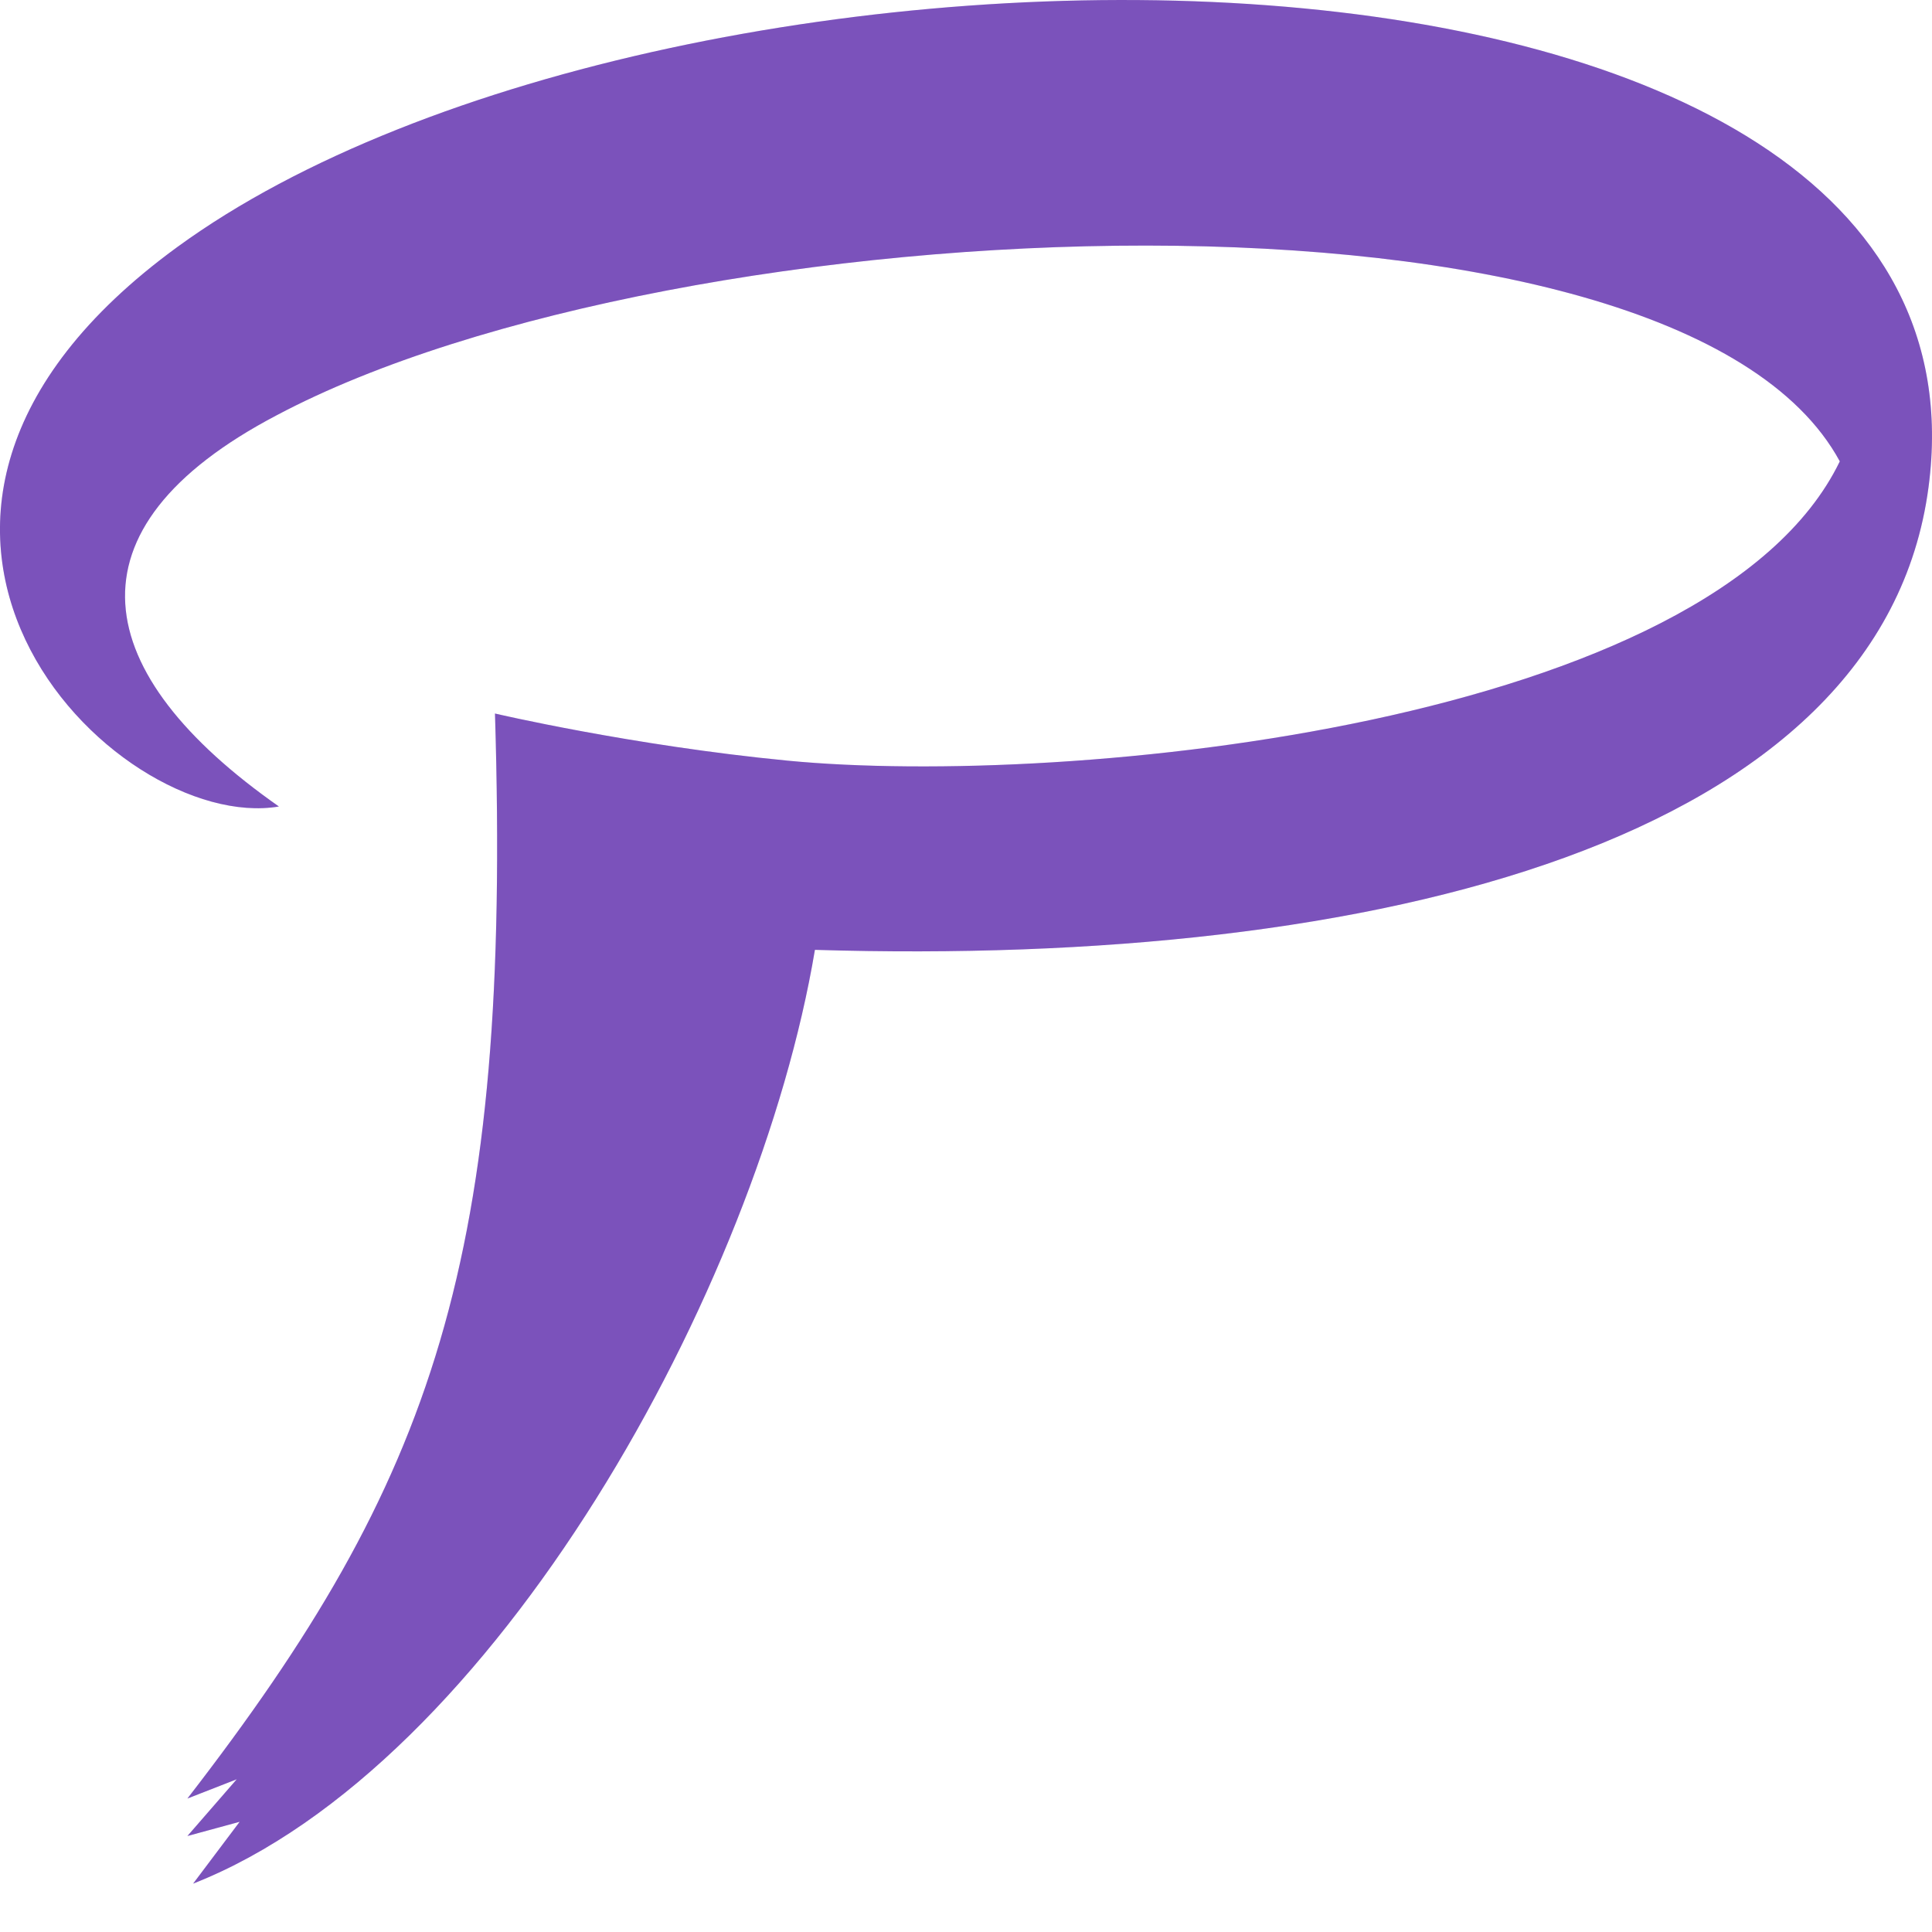
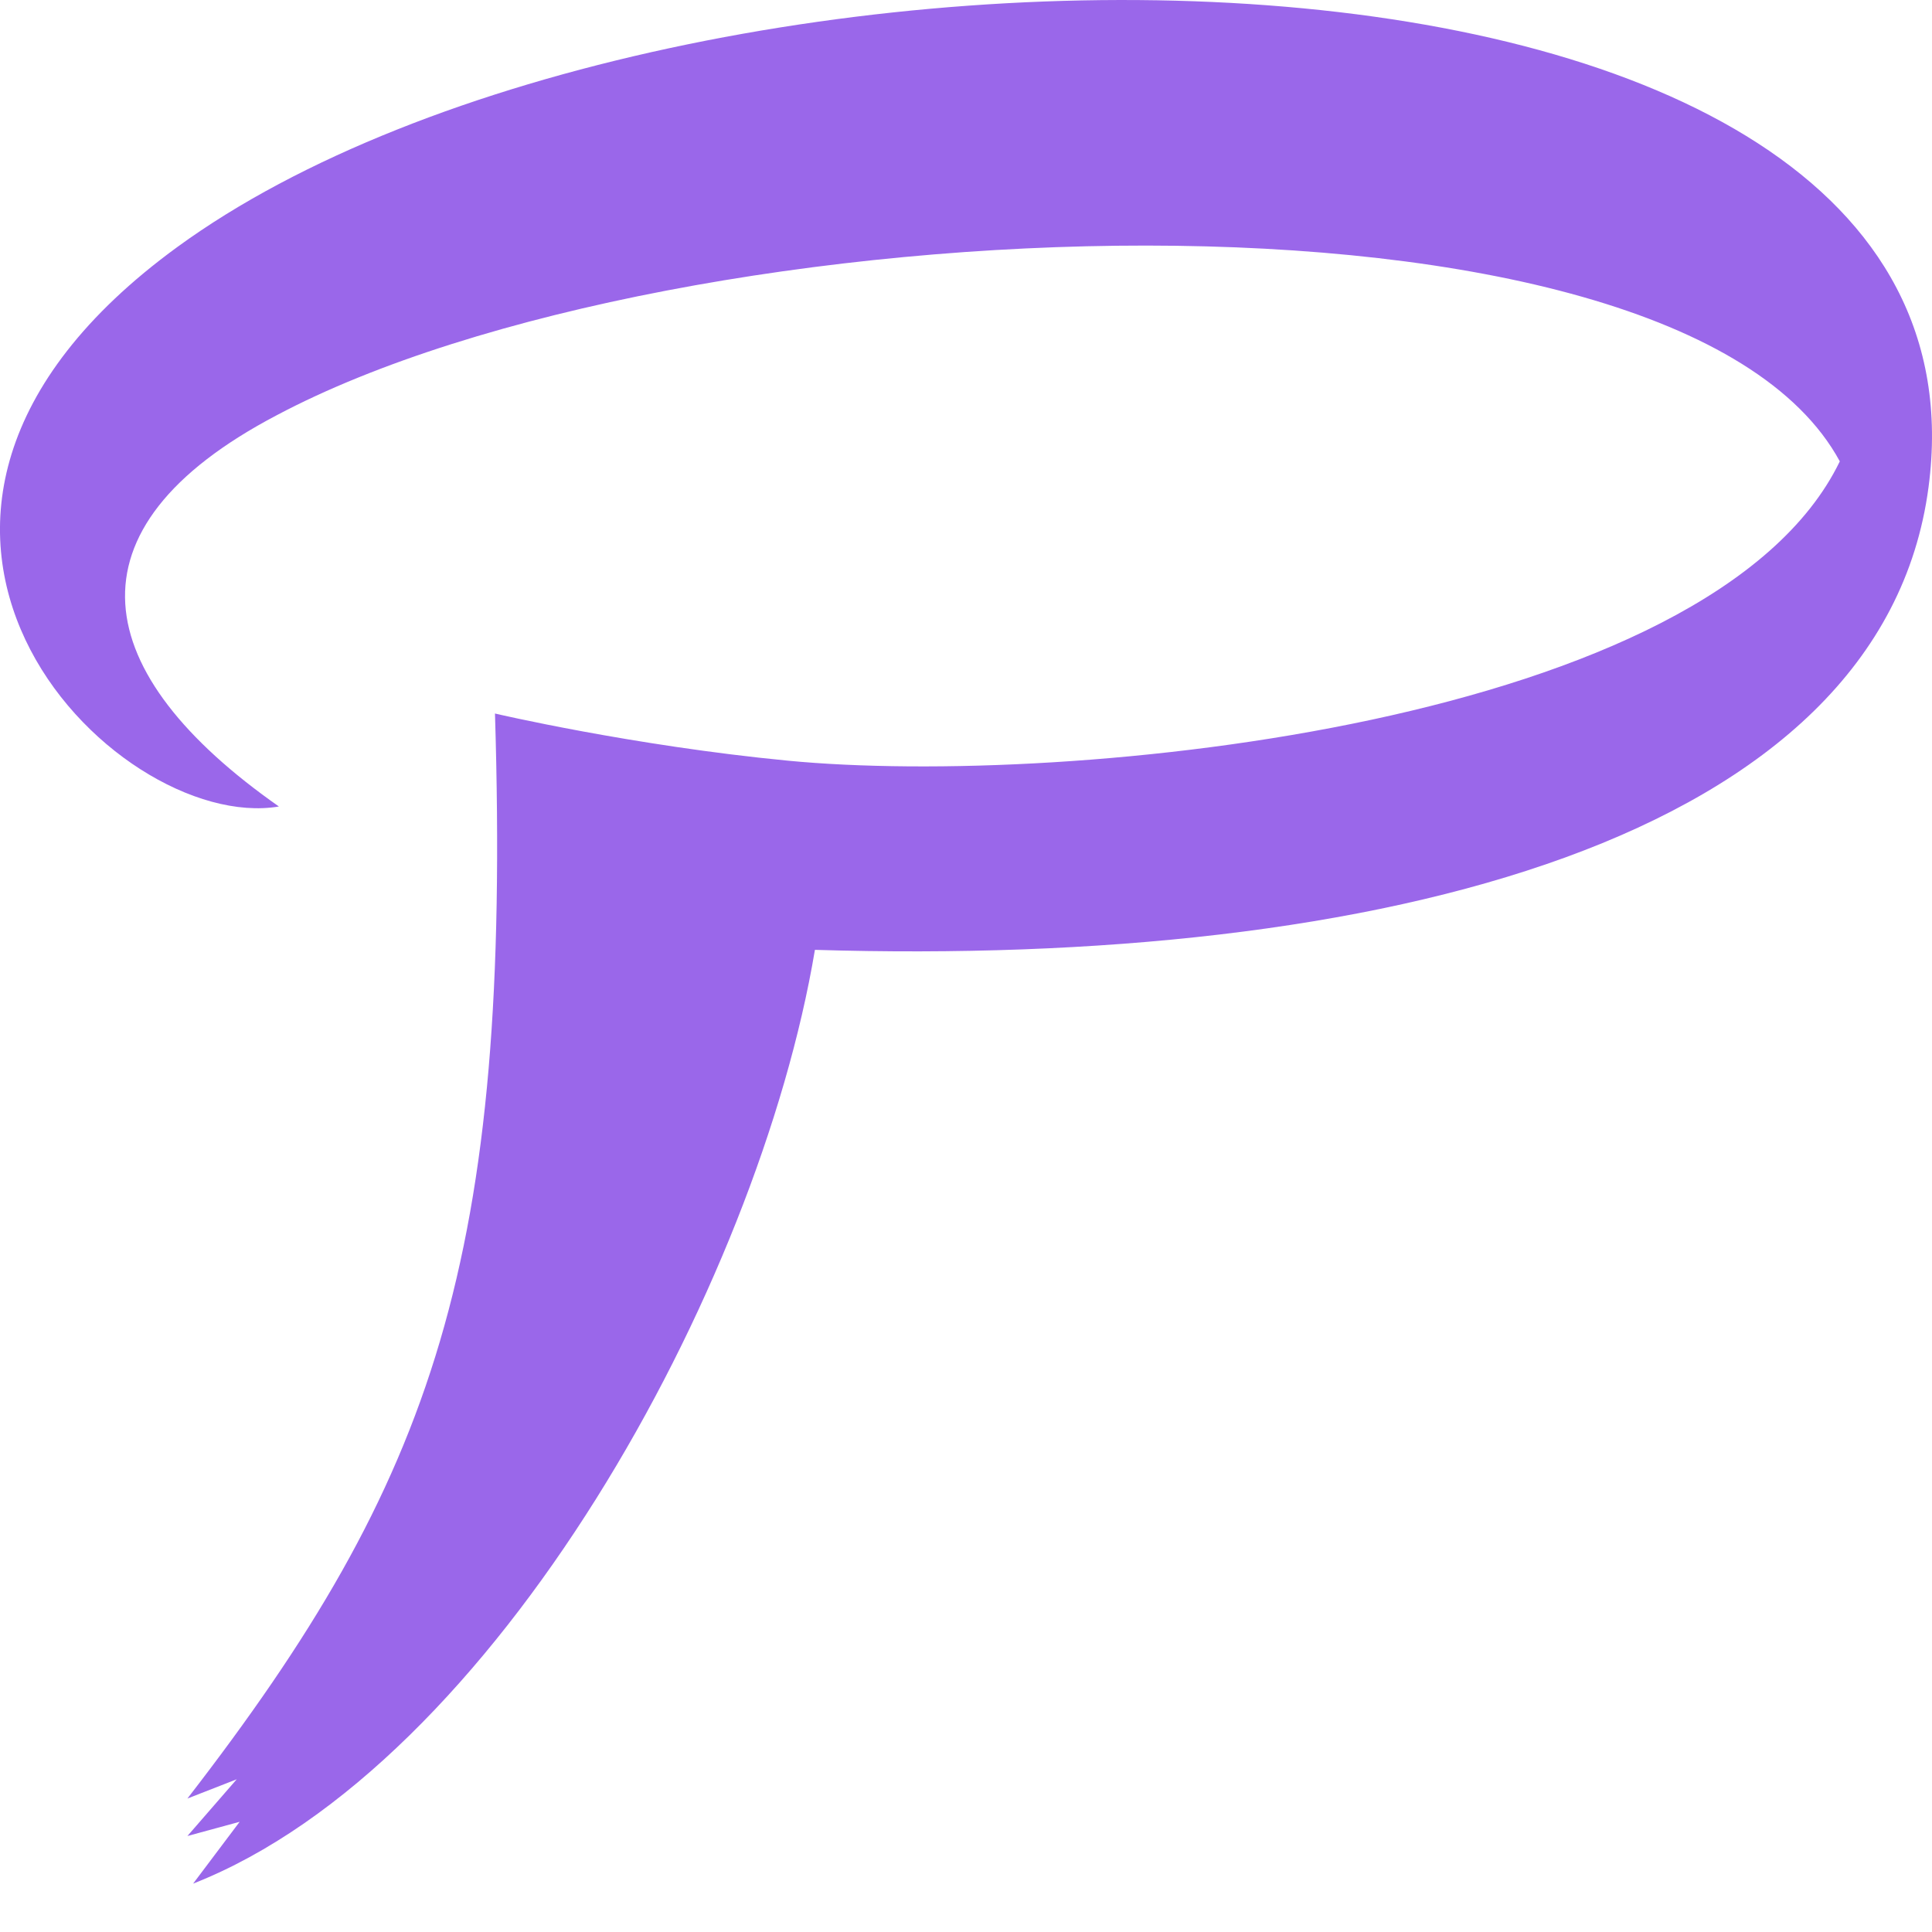
<svg xmlns="http://www.w3.org/2000/svg" width="25" height="25" viewBox="0 0 25 25" fill="none">
  <path d="M10.194 9.843C13.829 10.193 22.159 9.373 23.807 5.97C21.687 2.06 8.746 2.633 3.581 5.373C0.768 6.849 1.158 8.719 3.609 10.436C1.47 10.798 -2.561 6.735 2.295 3.196C8.649 -1.436 25.997 -1.549 24.955 6.305C24.349 10.877 17.828 12.513 10.545 12.291C9.812 16.669 6.402 22.84 2.499 24.374L3.101 23.574L2.425 23.758L3.063 23.024L2.425 23.273C5.617 19.145 6.62 16.302 6.405 9.233C6.405 9.233 8.177 9.648 10.194 9.843Z" fill="#9A67EA" />
-   <path d="M10.194 9.843C13.829 10.193 22.159 9.373 23.807 5.97C21.687 2.06 8.746 2.633 3.581 5.373C0.768 6.849 1.158 8.719 3.609 10.436C1.47 10.798 -2.561 6.735 2.295 3.196C8.649 -1.436 25.997 -1.549 24.955 6.305C24.349 10.877 17.828 12.513 10.545 12.291C9.812 16.669 6.402 22.84 2.499 24.374L3.101 23.574L2.425 23.758L3.063 23.024L2.425 23.273C5.617 19.145 6.62 16.302 6.405 9.233C6.405 9.233 8.177 9.648 10.194 9.843Z" fill="black" fill-opacity="0.2" />
</svg>